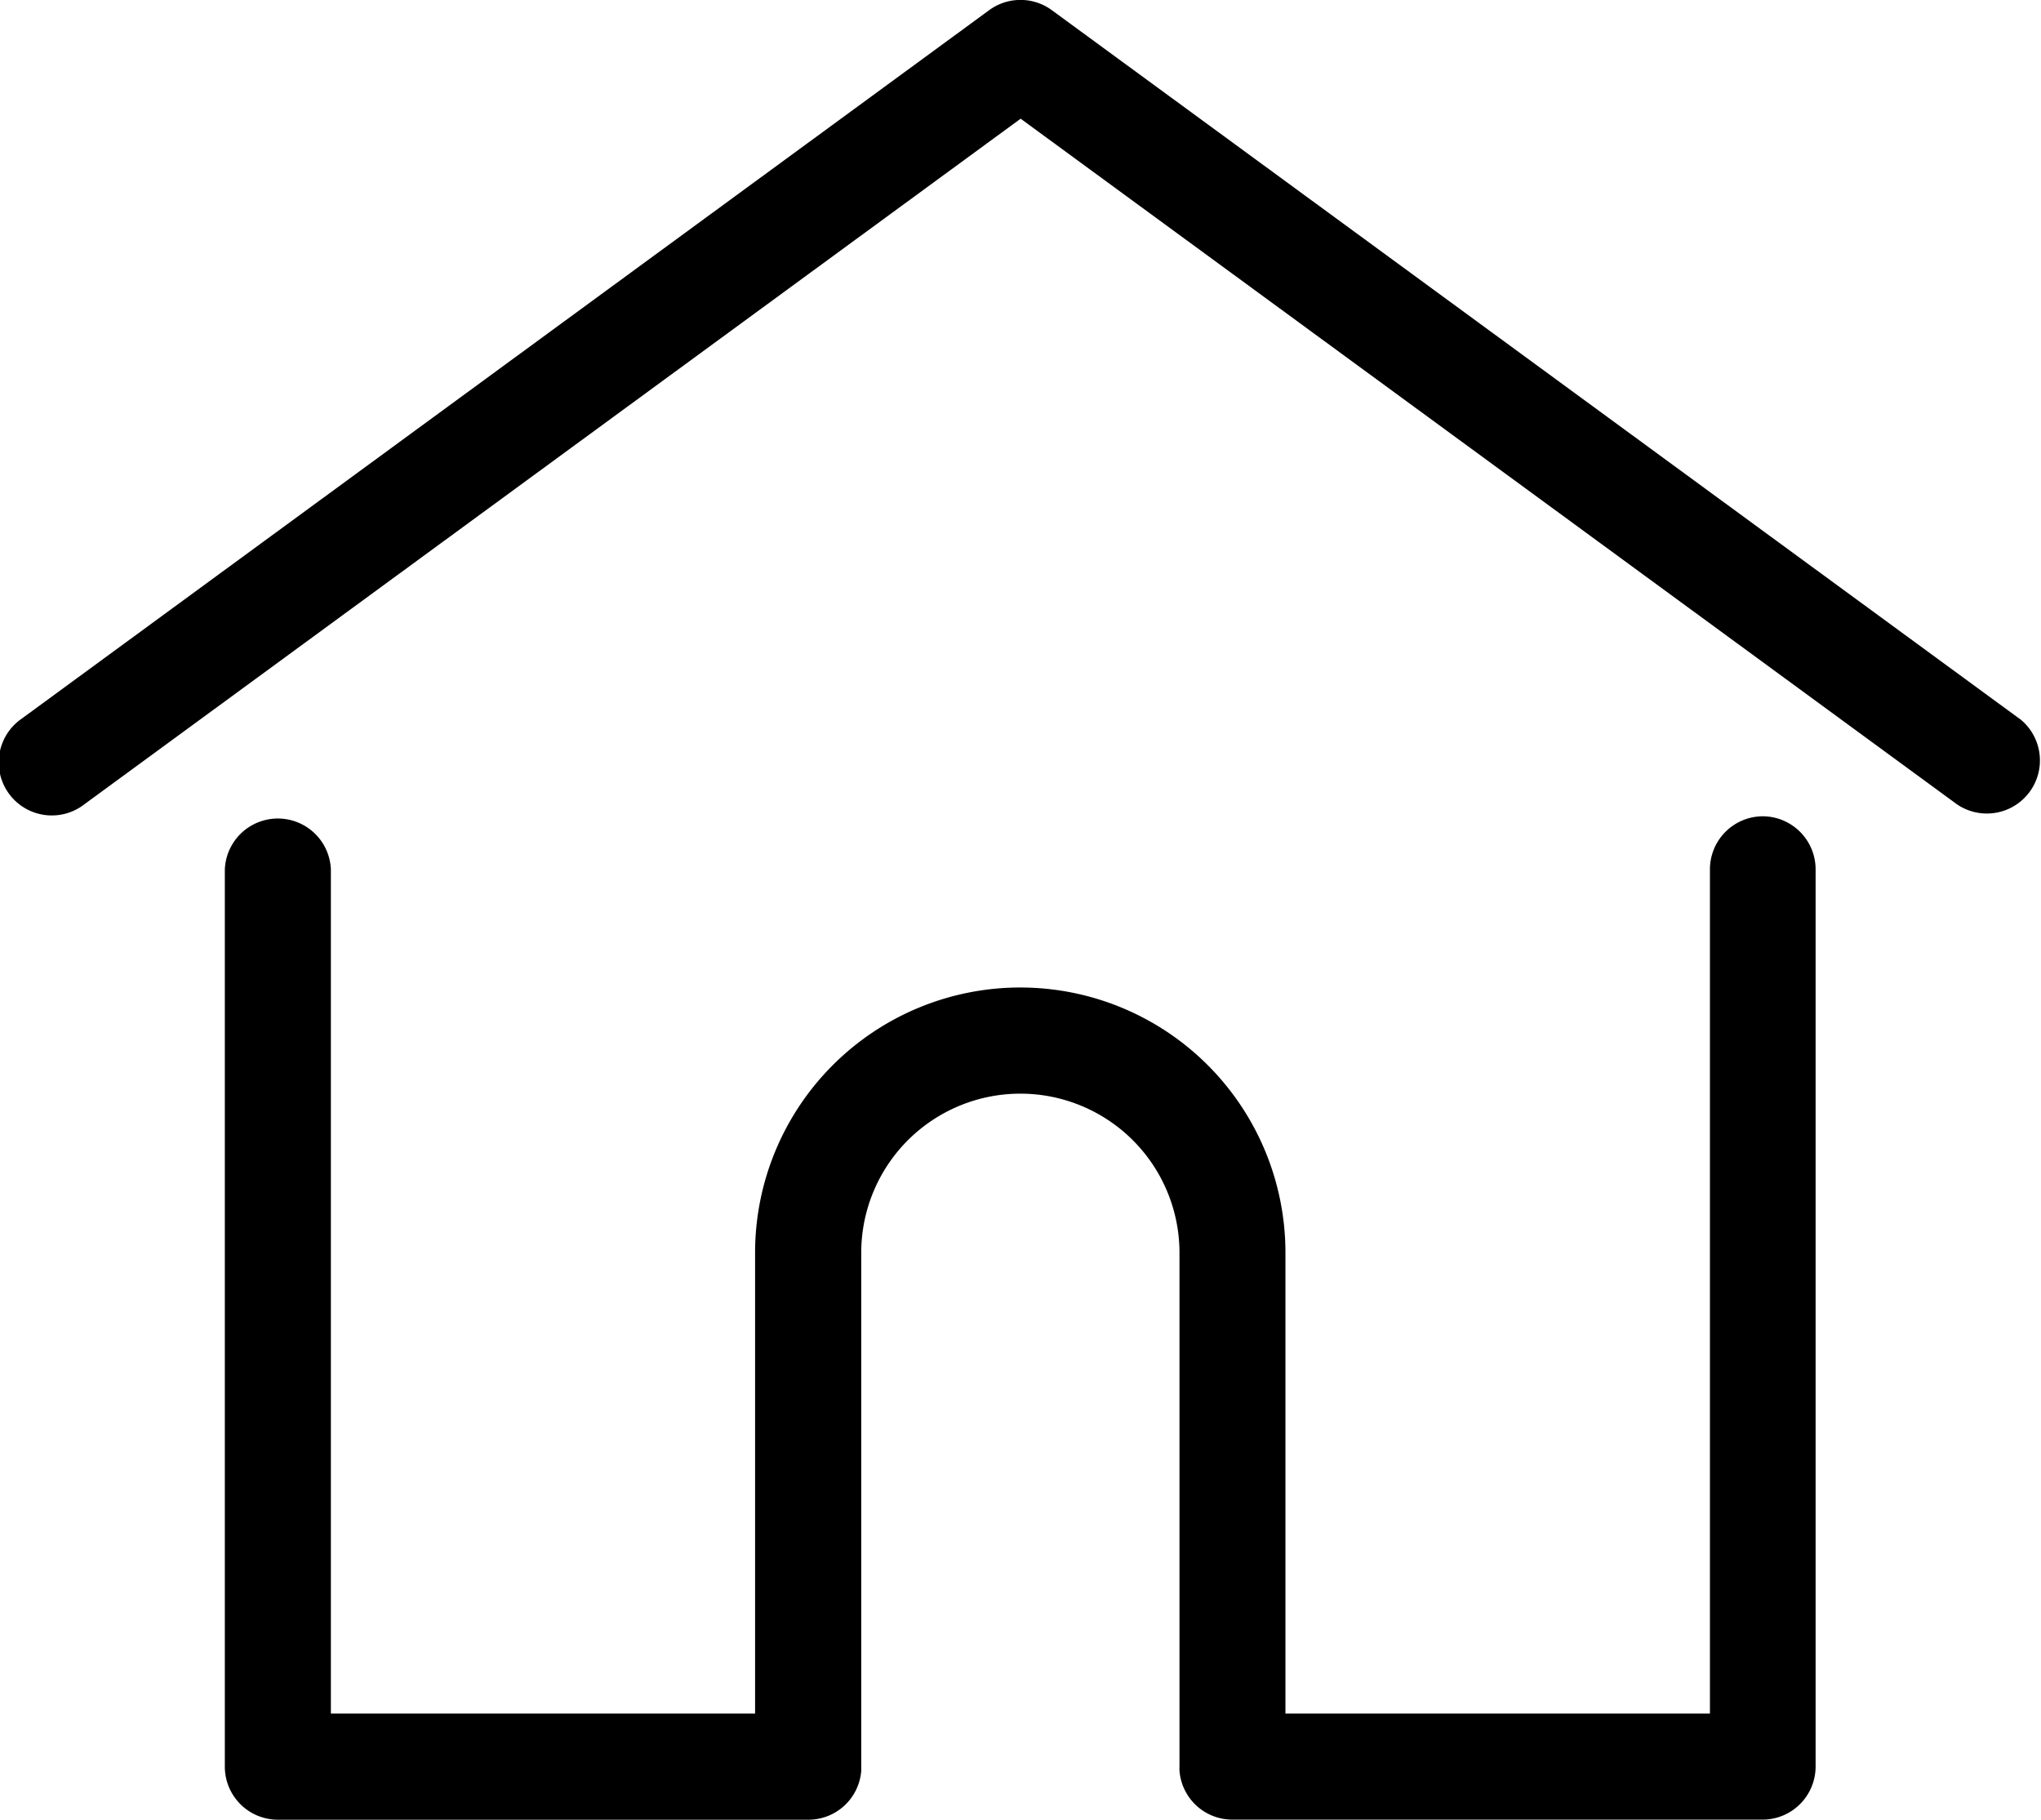
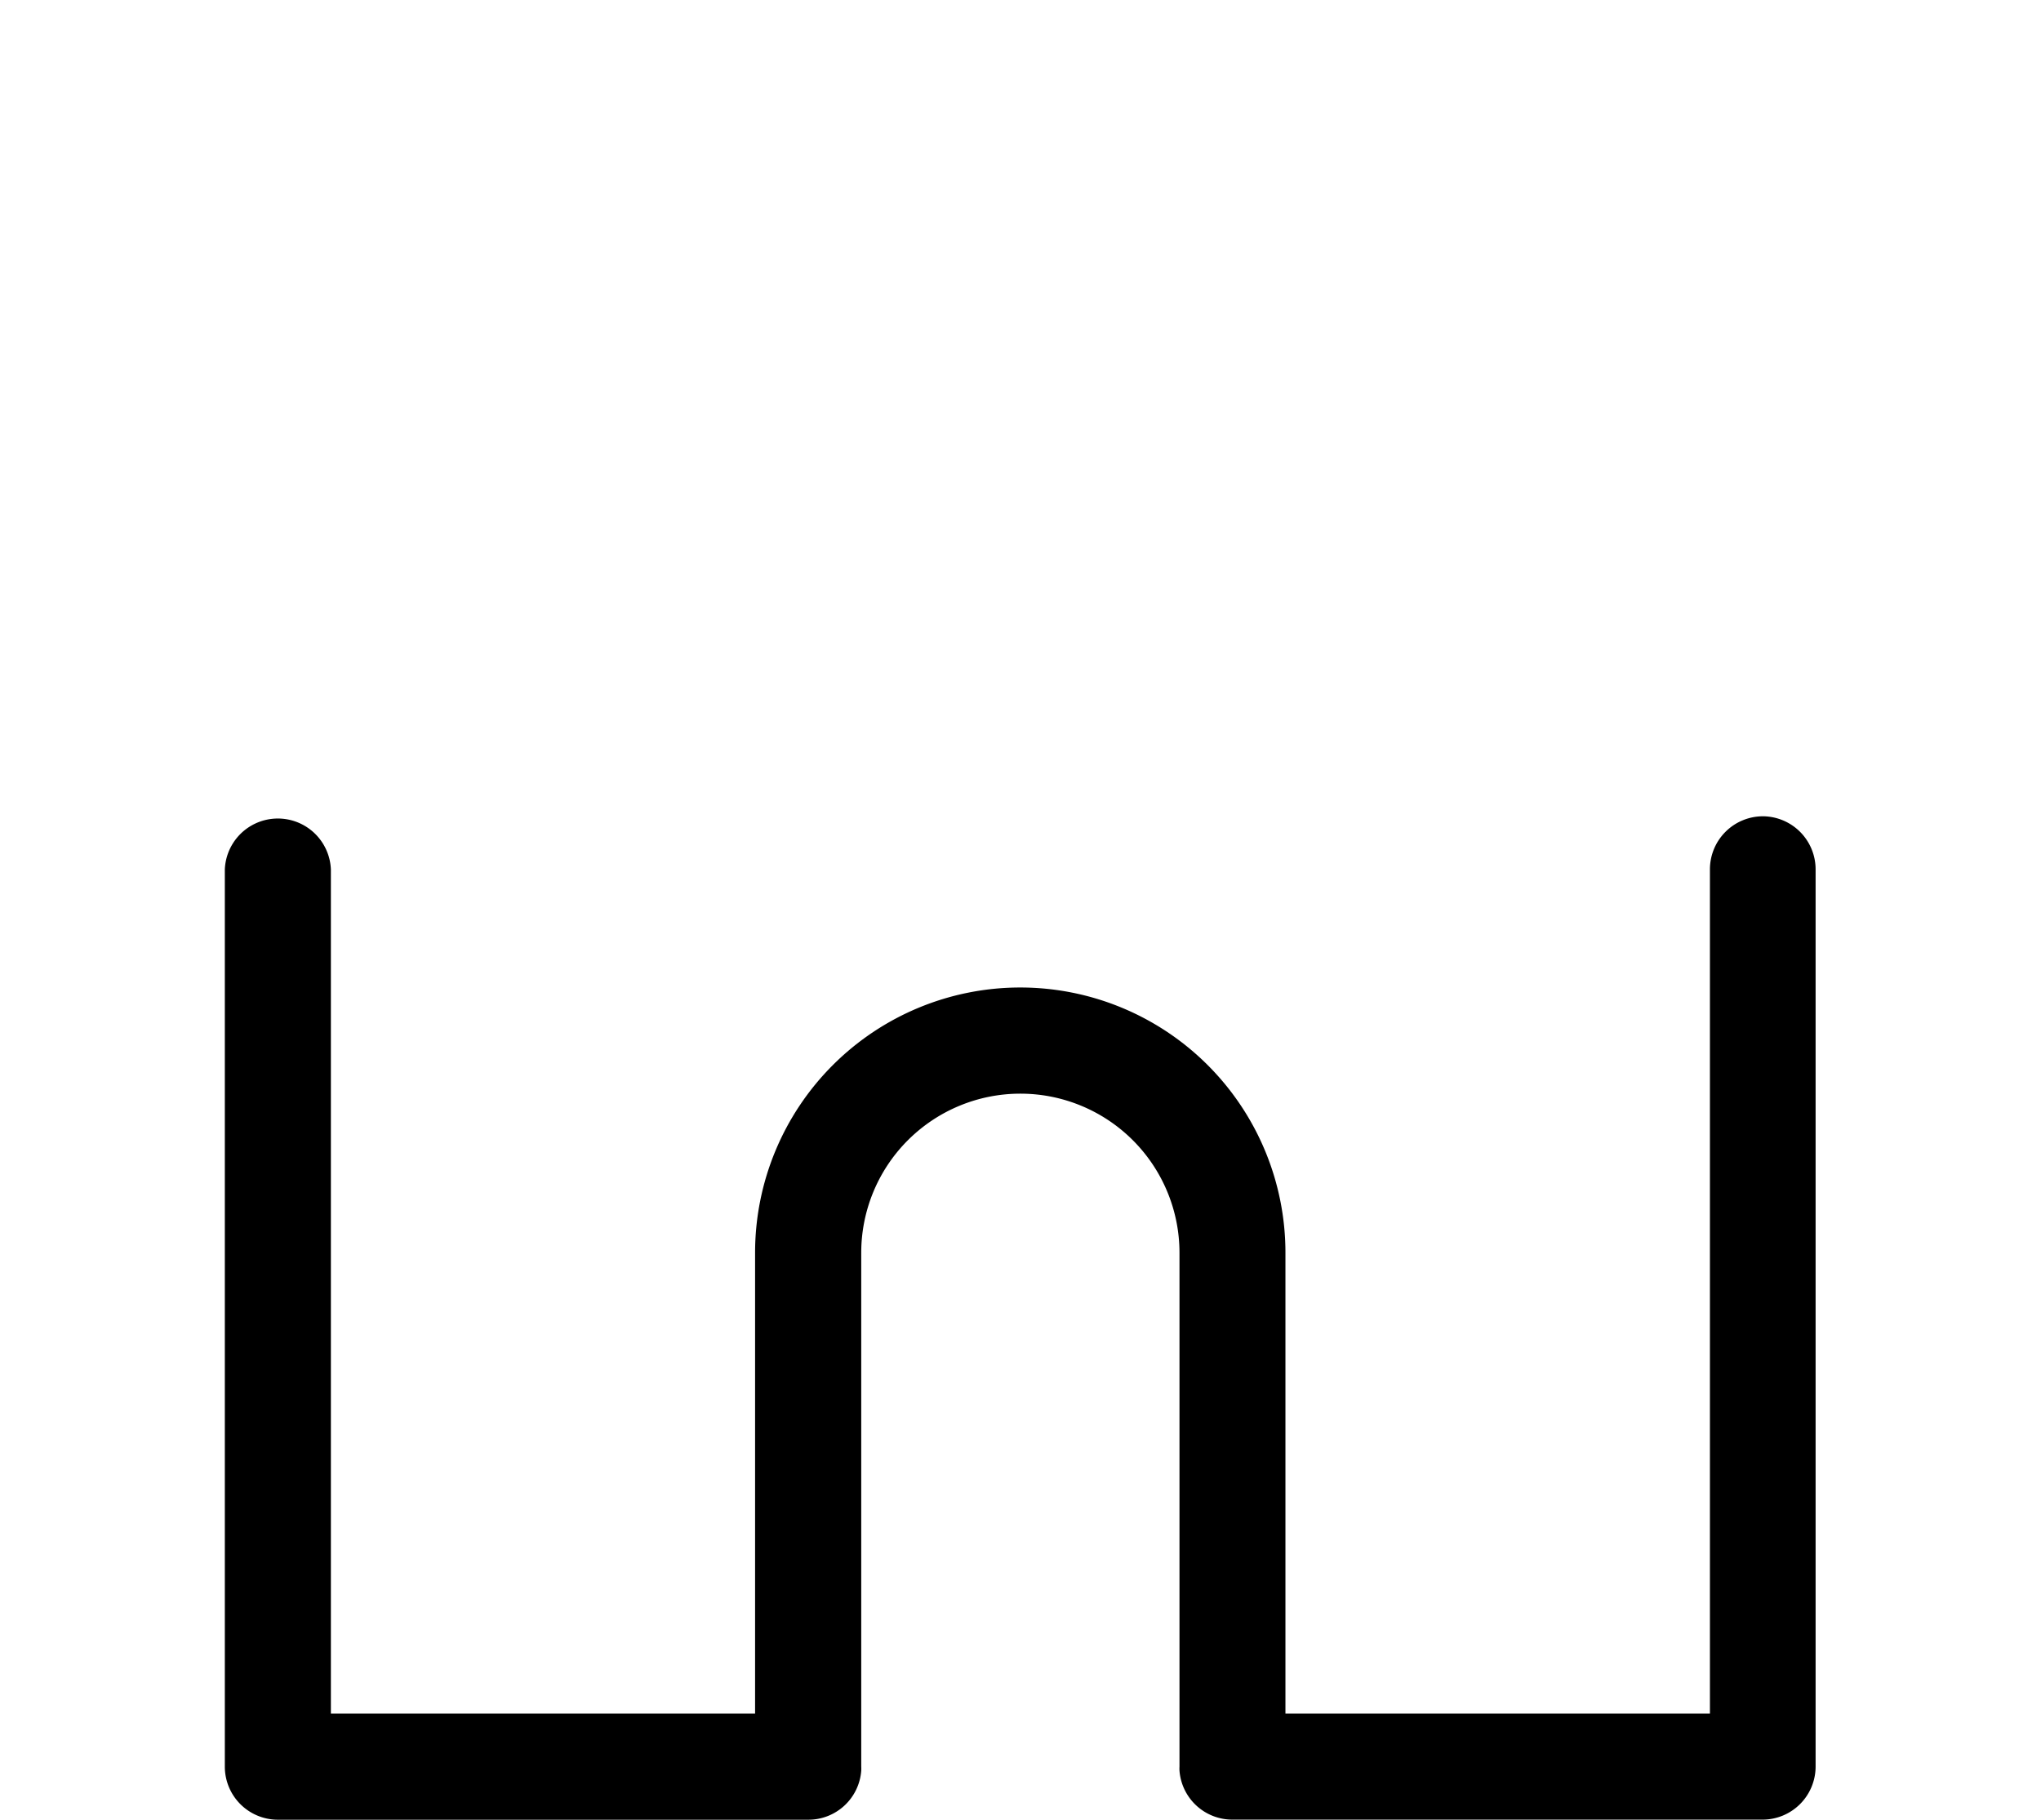
<svg xmlns="http://www.w3.org/2000/svg" width="21.651" height="19.3" viewBox="0 0 21.651 19.3">
  <g transform="translate(0.001 -27.798)">
    <g transform="translate(-0.001 27.798)">
      <g transform="translate(0 0)">
-         <path d="M21.42,35.42,11.157,27.906a.562.562,0,0,0-.665,0L.23,35.42a.563.563,0,1,0,.665.908l9.931-7.271,9.931,7.271a.563.563,0,0,0,.665-.908Z" transform="translate(0.001 -27.798)" />
-       </g>
+         </g>
    </g>
    <g transform="translate(2.387 36.456)">
      <g transform="translate(0 0)">
        <path d="M72.766,232.543a.563.563,0,0,0-.563.563v8.954H67.7v-4.888a2.813,2.813,0,1,0-5.626,0v4.888h-4.5v-8.954a.563.563,0,0,0-1.125,0v9.517a.563.563,0,0,0,.563.563H62.64a.562.562,0,0,0,.56-.519.423.423,0,0,0,0-.044v-5.45a1.688,1.688,0,0,1,3.376,0v5.45a.411.411,0,0,0,0,.043.562.562,0,0,0,.56.519h5.625a.563.563,0,0,0,.563-.563v-9.517A.563.563,0,0,0,72.766,232.543Z" transform="translate(-56.452 -232.543)" />
      </g>
    </g>
  </g>
</svg>